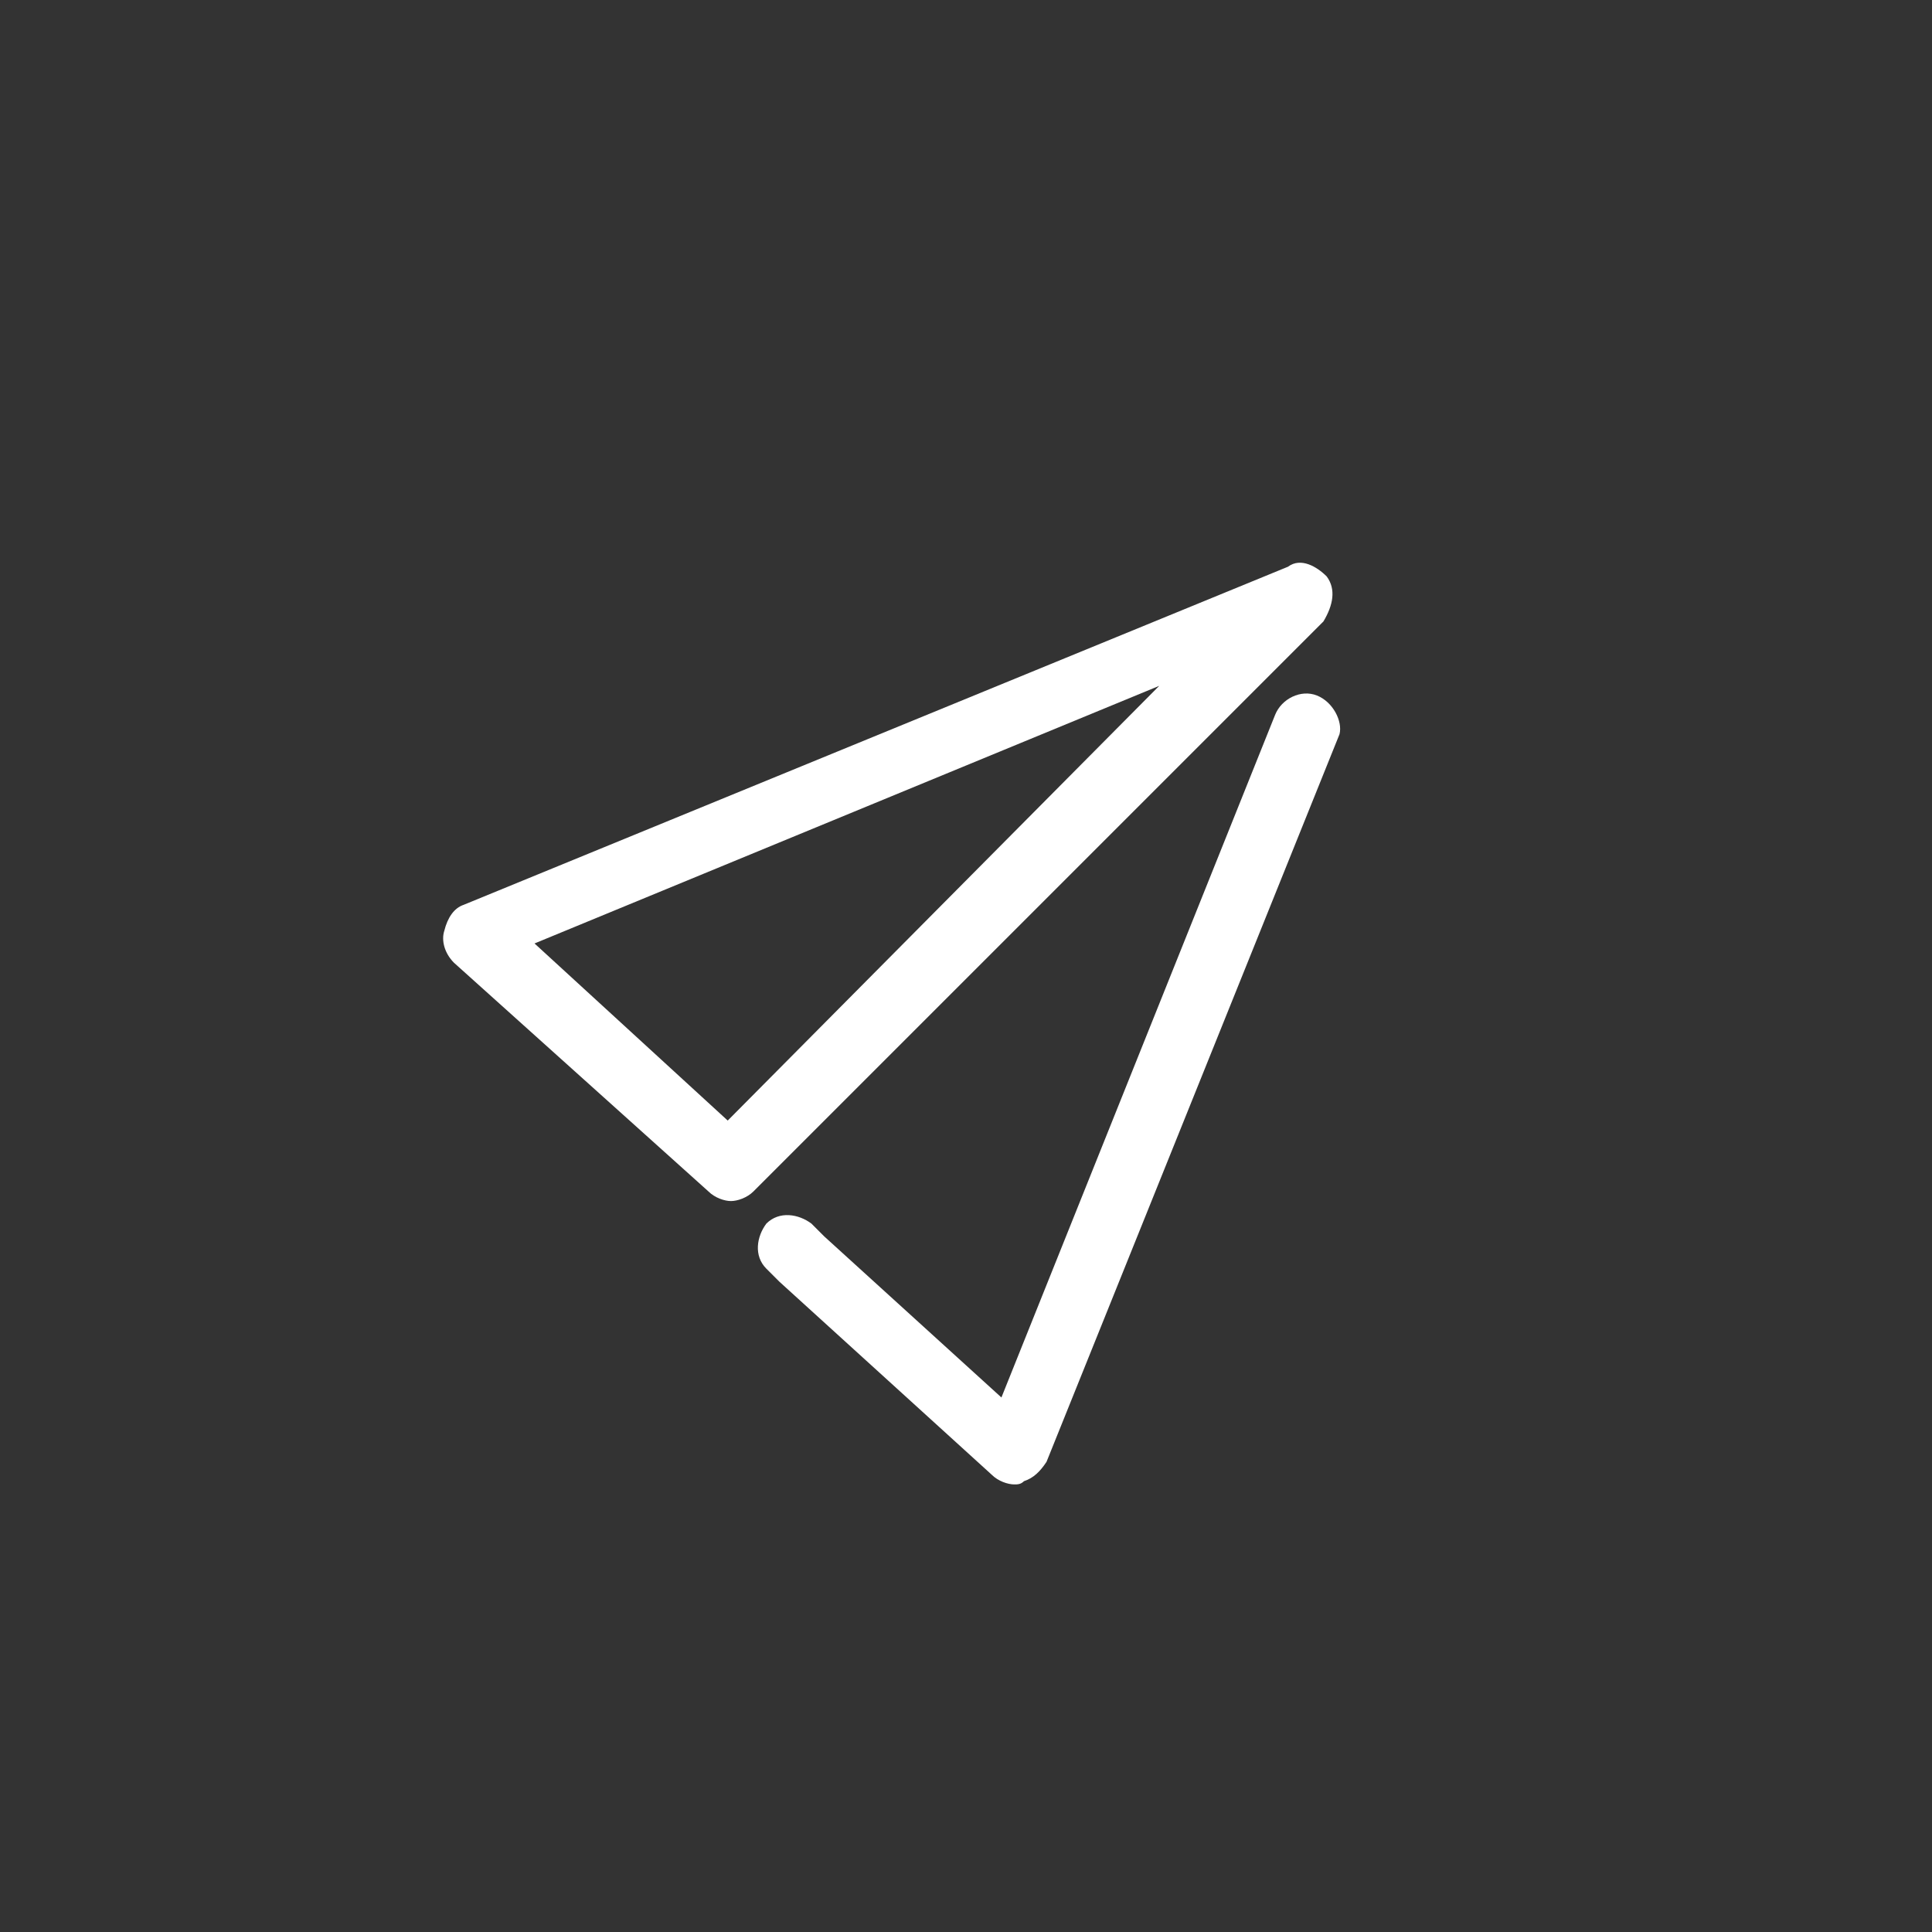
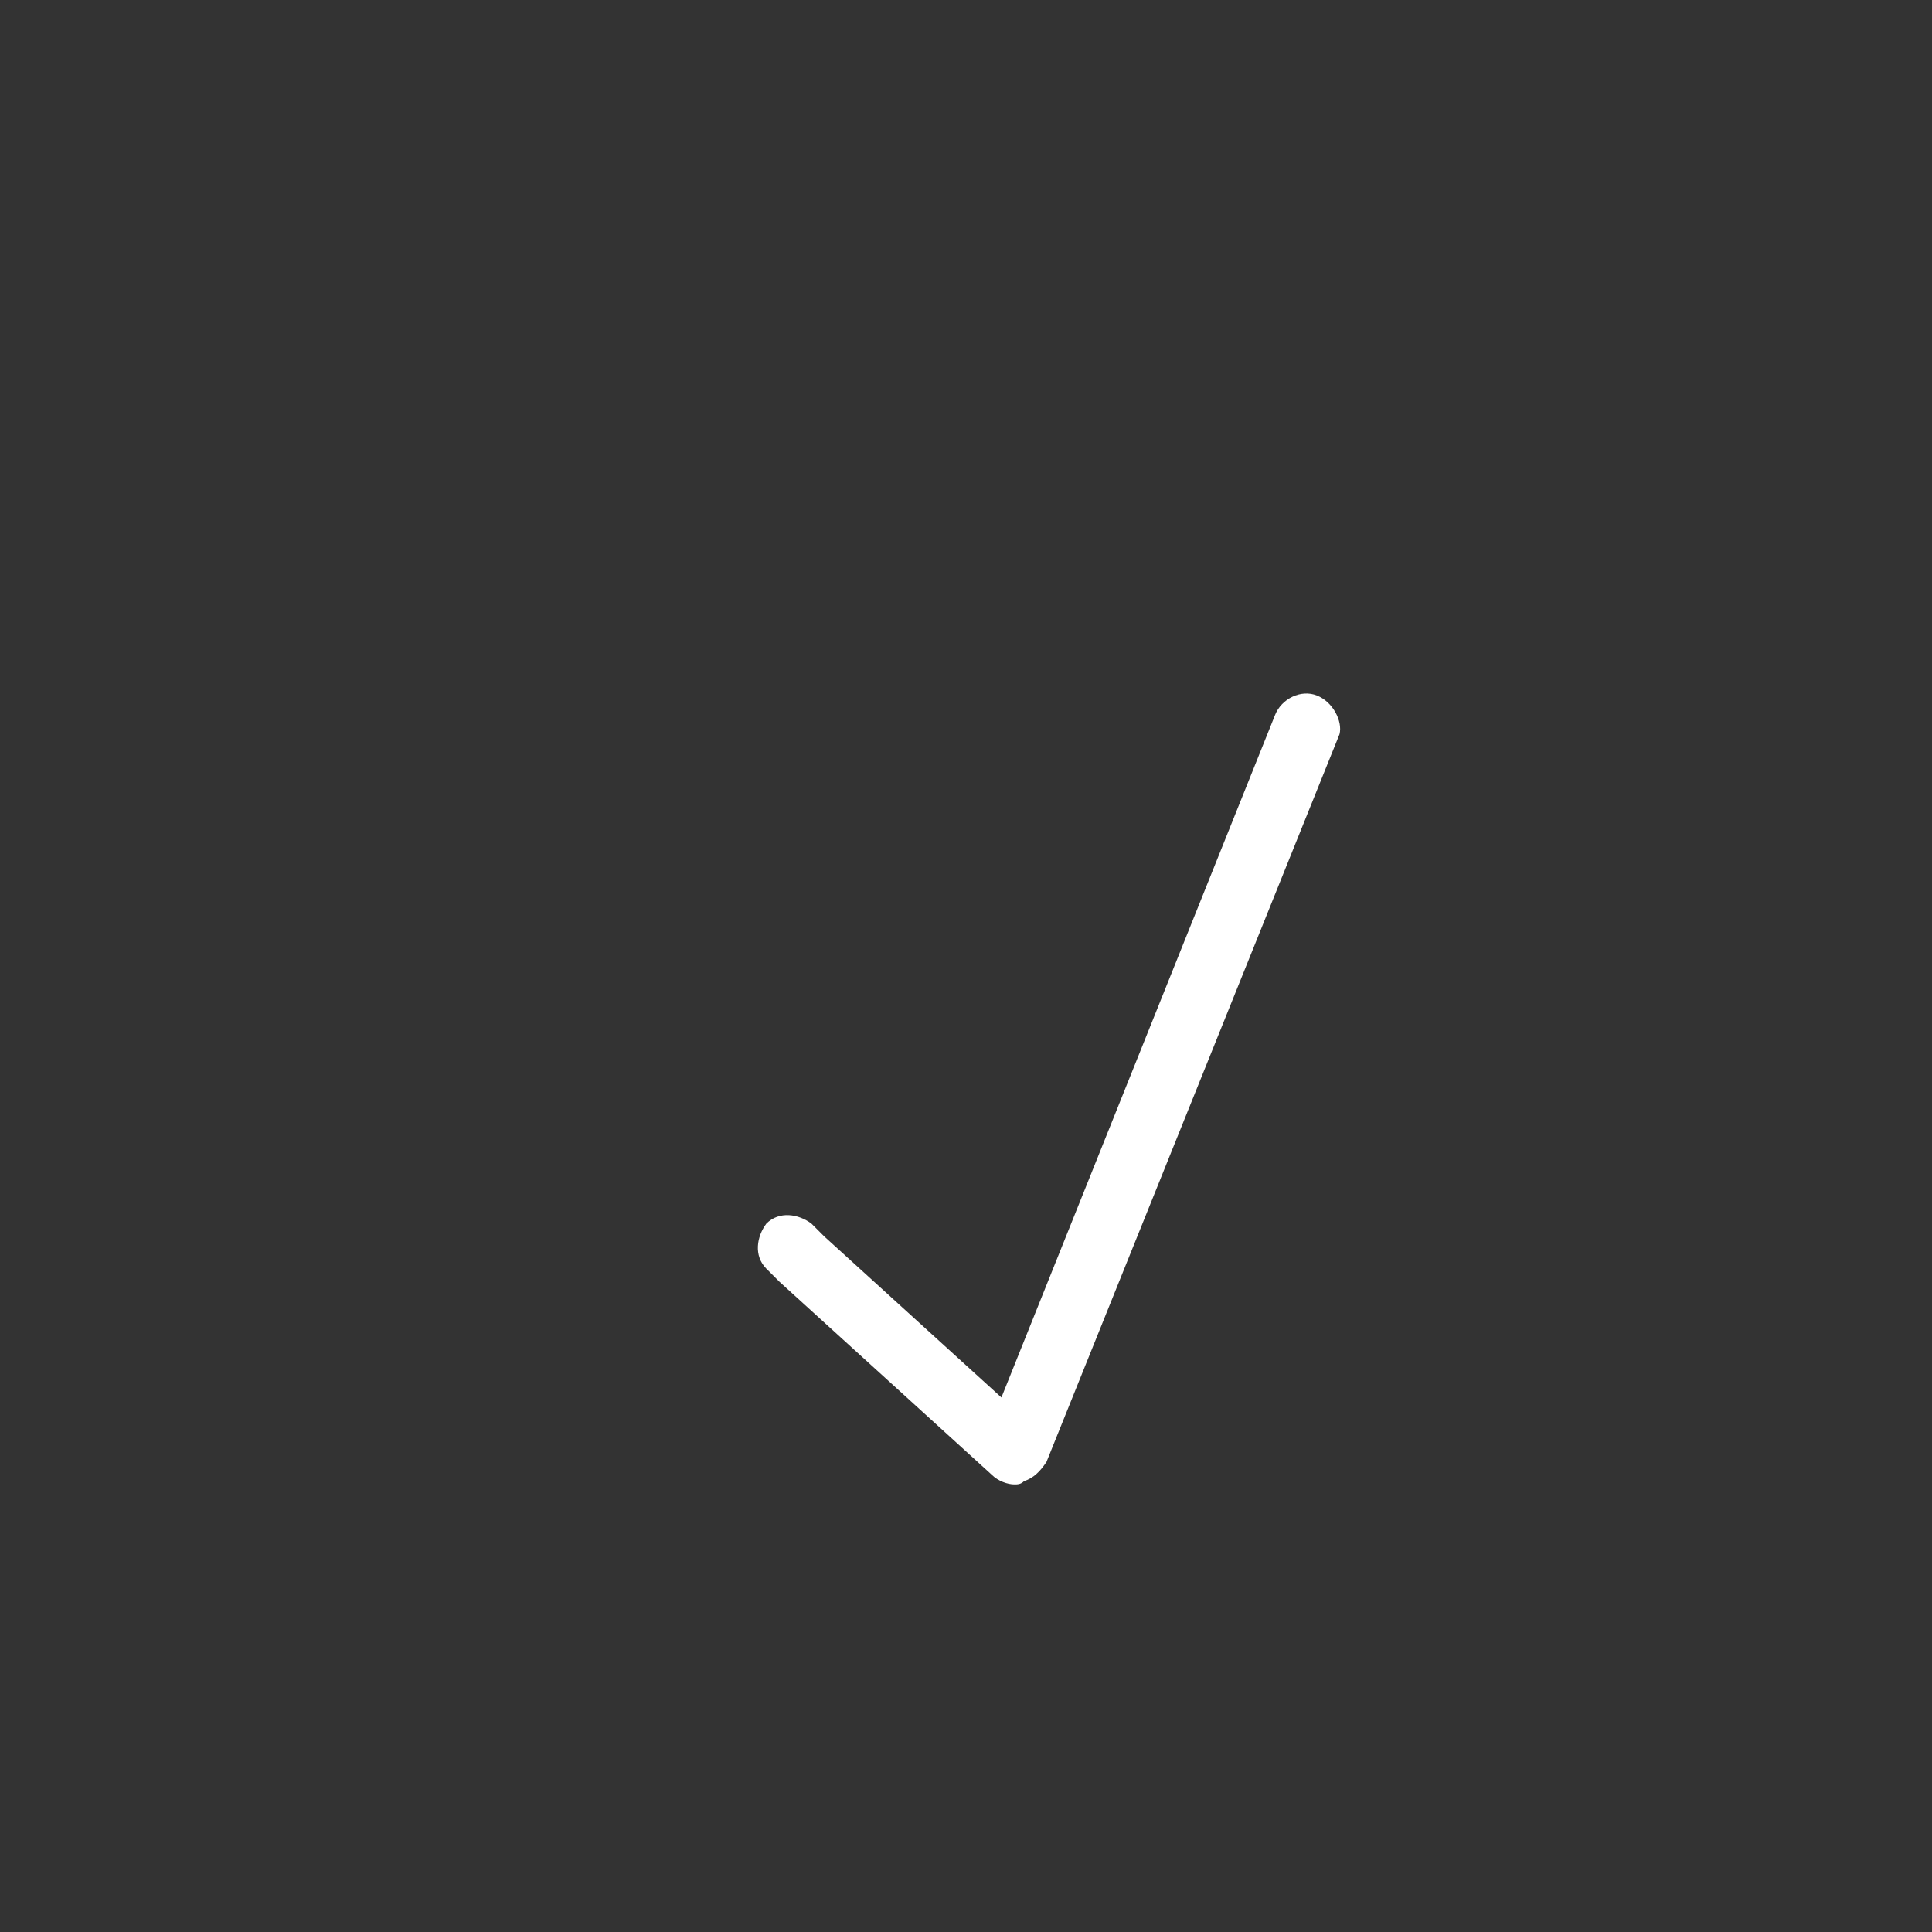
<svg xmlns="http://www.w3.org/2000/svg" version="1.1" id="图层_1" x="0px" y="0px" viewBox="0 0 60 60" style="enable-background:new 0 0 60 60;" xml:space="preserve">
  <rect x="0" y="0" width="60" height="60" fill="#333333" stroke="none" />
  <style type="text/css">
	.st0{fill-rule:evenodd;clip-rule:evenodd;fill:#FFFFFF;}
	.st1{fill:#FFFFFF;}
</style>
-   <path class="st0" d="M41.2,17.9c-0.3-0.3-0.8-0.6-1.2-0.3L14.4,28.1l0,0c-0.3,0.1-0.5,0.4-0.6,0.8c-0.1,0.3,0,0.7,0.3,1l7.9,7.1  c0.2,0.2,0.5,0.3,0.7,0.3c0.2,0,0.5-0.1,0.7-0.3l17.7-17.7C41.4,18.8,41.5,18.3,41.2,17.9L41.2,17.9L41.2,17.9z M22.6,34.8l-6-5.5  l19.4-8L22.6,34.8z" />
  <path class="st1" d="M40.9,21.6c-0.5-0.2-1.1,0.1-1.3,0.6l-8.5,21.2l-5.5-5l-0.4-0.4l0,0c-0.4-0.3-1-0.4-1.4,0l0,0l0,0  c-0.3,0.4-0.4,1,0,1.4l0.4,0.4l6.6,6c0.2,0.2,0.5,0.3,0.7,0.3h0c0.1,0,0.2,0,0.3-0.1c0.3-0.1,0.5-0.3,0.7-0.6l0,0l9.1-22.6  C41.7,22.4,41.4,21.8,40.9,21.6z" />
</svg>